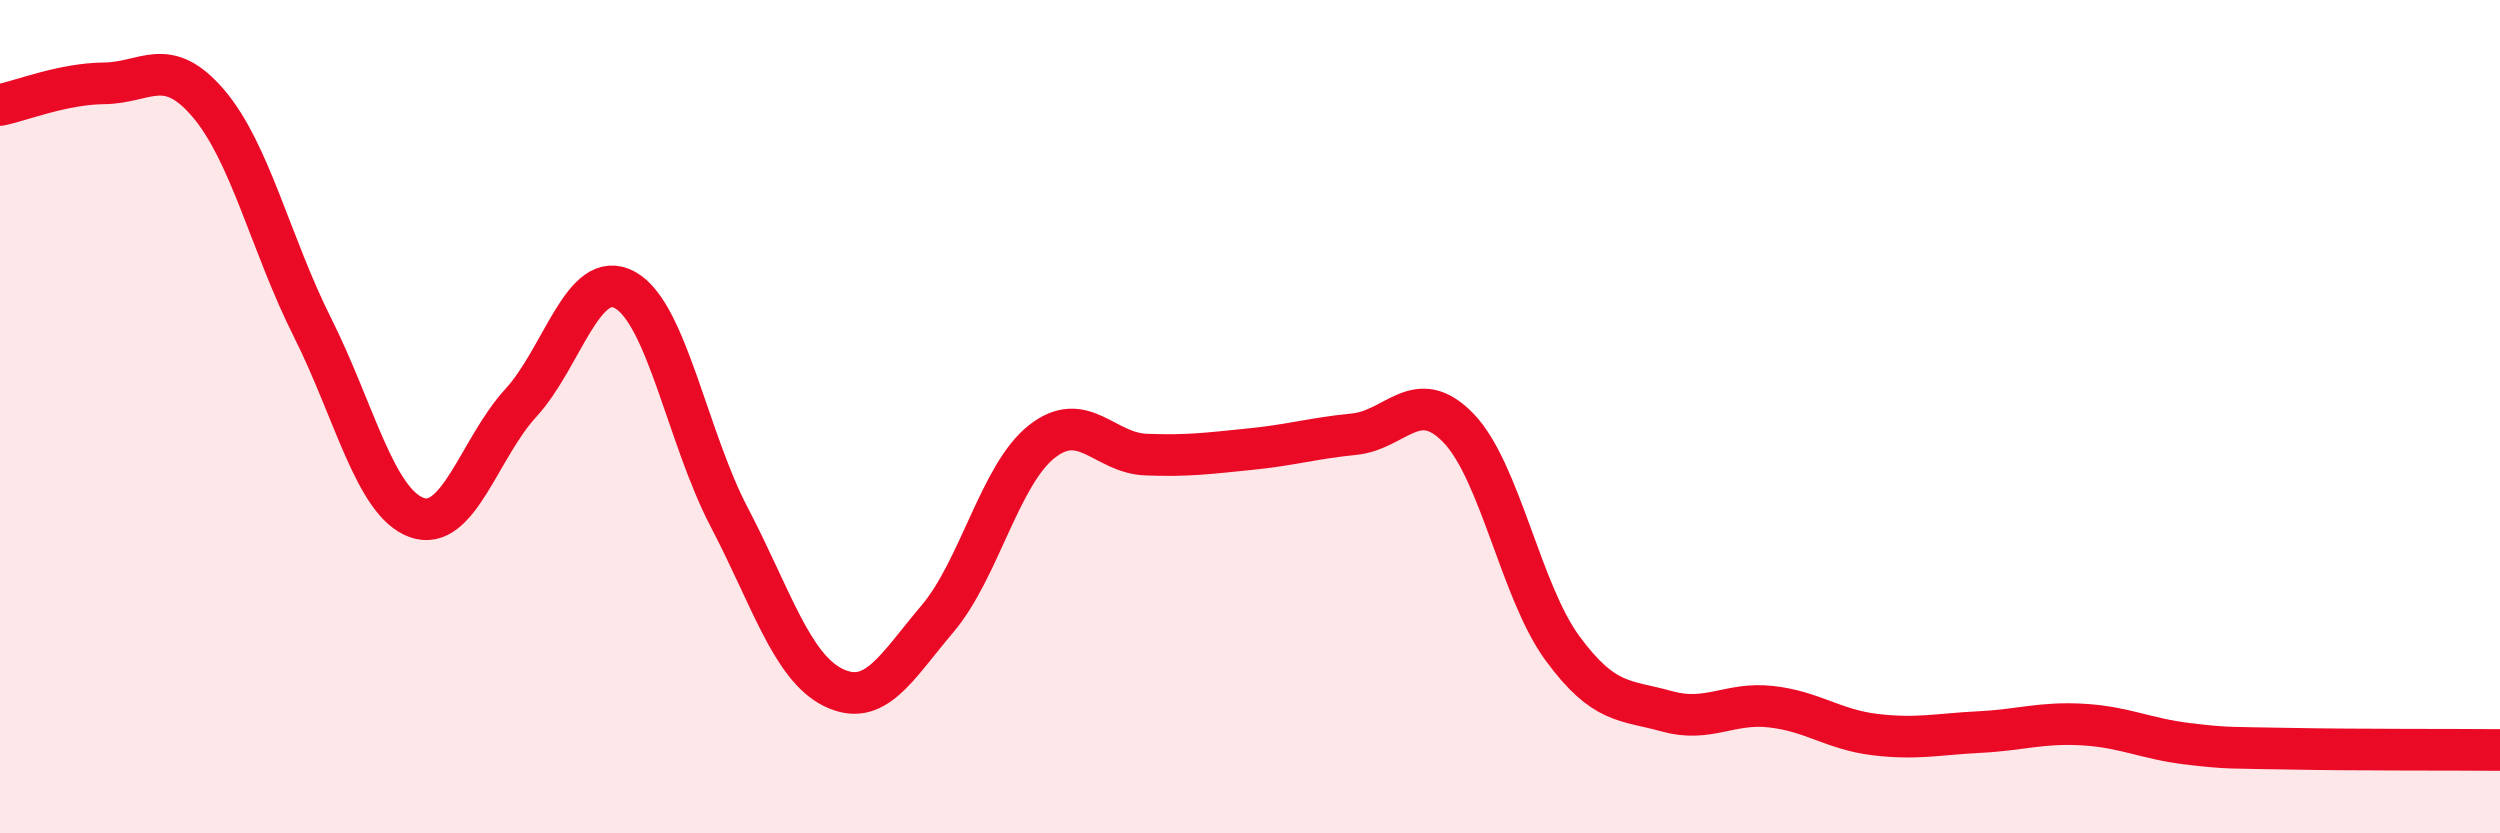
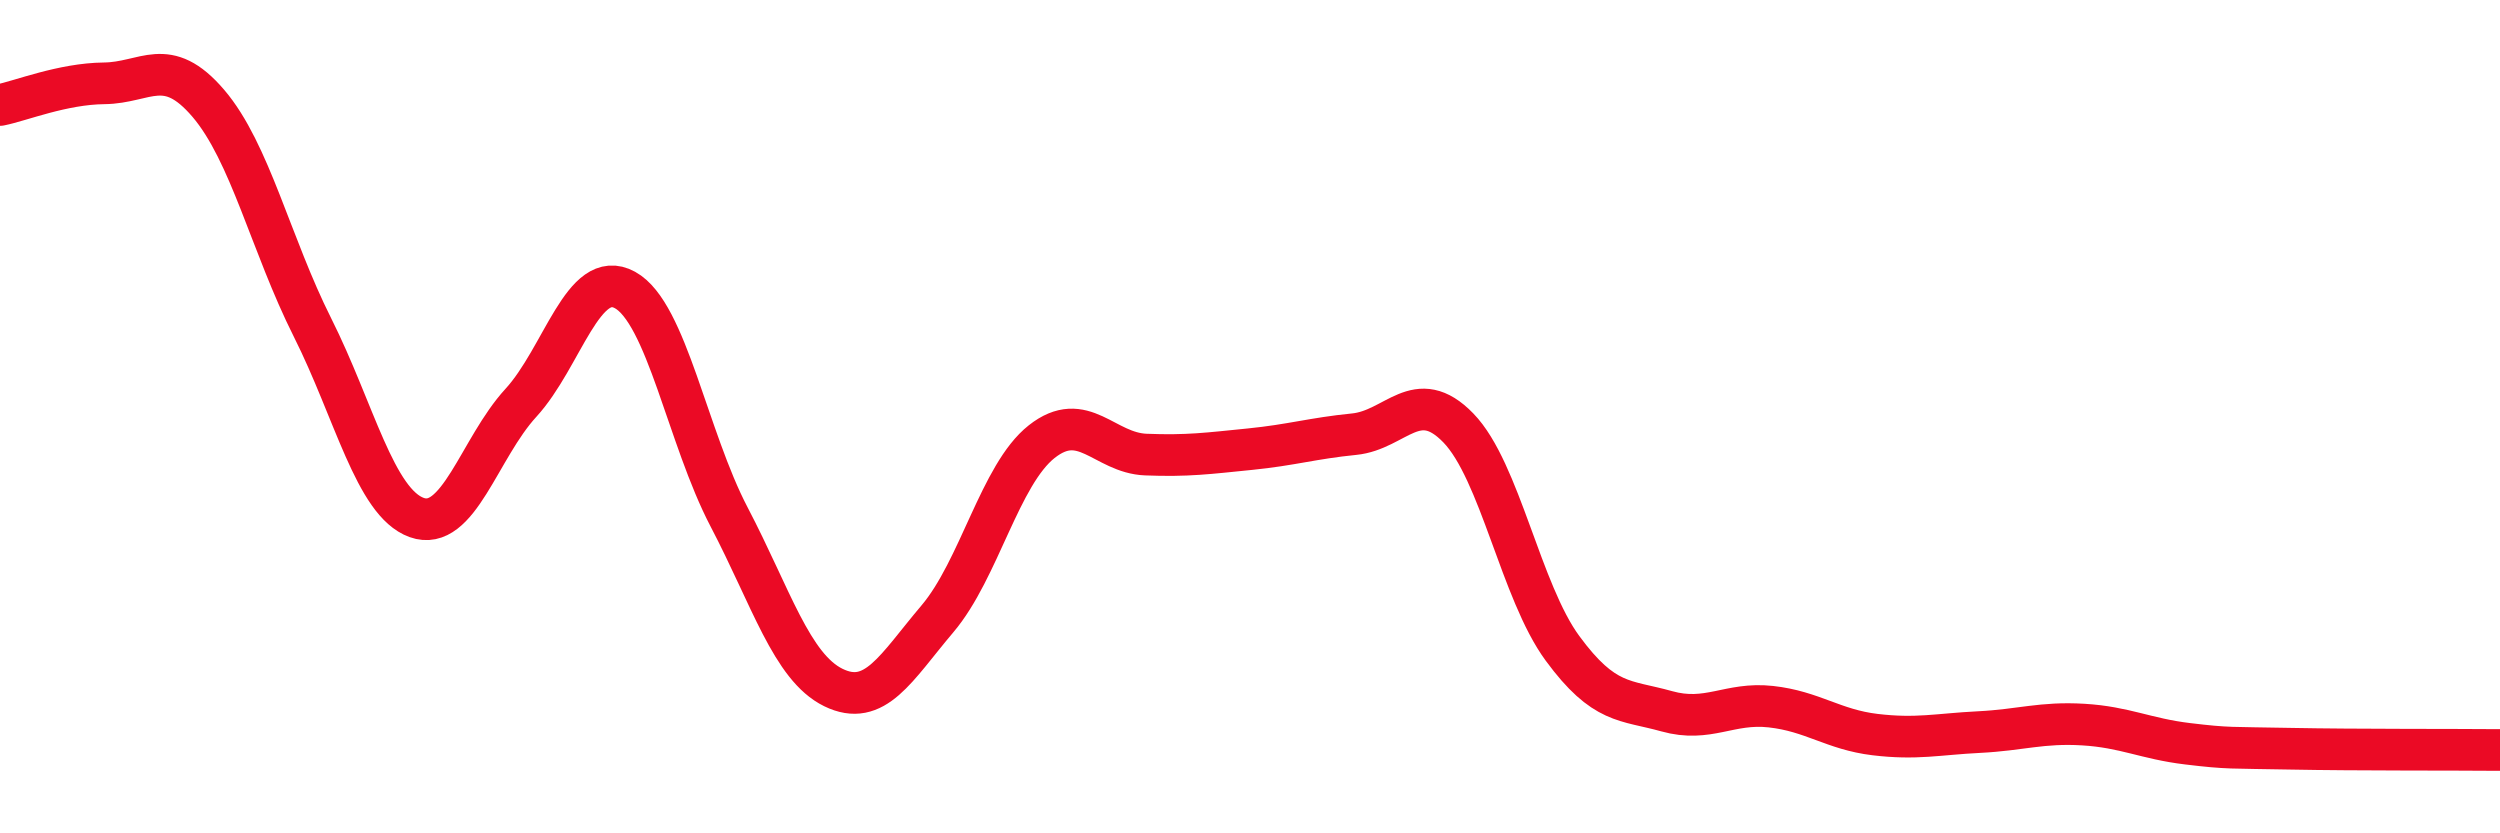
<svg xmlns="http://www.w3.org/2000/svg" width="60" height="20" viewBox="0 0 60 20">
-   <path d="M 0,2.52 C 0.5,2.42 1.5,2.01 2.5,2 C 3.5,1.99 4,1.31 5,2.48 C 6,3.65 6.5,5.87 7.5,7.86 C 8.5,9.85 9,12.06 10,12.42 C 11,12.78 11.5,10.76 12.5,9.67 C 13.5,8.58 14,6.41 15,6.96 C 16,7.51 16.5,10.5 17.5,12.41 C 18.5,14.32 19,16.01 20,16.5 C 21,16.99 21.5,16.03 22.5,14.85 C 23.5,13.67 24,11.39 25,10.6 C 26,9.81 26.5,10.87 27.5,10.91 C 28.5,10.95 29,10.88 30,10.78 C 31,10.68 31.5,10.52 32.5,10.42 C 33.5,10.32 34,9.24 35,10.27 C 36,11.3 36.5,14.2 37.5,15.56 C 38.5,16.92 39,16.79 40,17.07 C 41,17.35 41.5,16.85 42.5,16.96 C 43.5,17.07 44,17.51 45,17.63 C 46,17.75 46.5,17.62 47.5,17.57 C 48.5,17.52 49,17.33 50,17.39 C 51,17.45 51.5,17.73 52.5,17.85 C 53.5,17.97 53.5,17.94 55,17.97 C 56.5,18 59,17.99 60,18L60 20L0 20Z" fill="#EB0A25" opacity="0.1" stroke-linecap="round" stroke-linejoin="round" />
  <path d="M 0,2.52 C 0.5,2.42 1.5,2.01 2.5,2 C 3.5,1.99 4,1.31 5,2.48 C 6,3.65 6.5,5.87 7.5,7.86 C 8.5,9.85 9,12.06 10,12.42 C 11,12.78 11.5,10.76 12.5,9.67 C 13.5,8.58 14,6.41 15,6.96 C 16,7.51 16.5,10.5 17.5,12.41 C 18.5,14.32 19,16.01 20,16.5 C 21,16.99 21.5,16.03 22.5,14.85 C 23.5,13.67 24,11.39 25,10.6 C 26,9.81 26.5,10.87 27.5,10.91 C 28.5,10.95 29,10.88 30,10.78 C 31,10.68 31.5,10.52 32.5,10.42 C 33.5,10.32 34,9.24 35,10.27 C 36,11.3 36.5,14.2 37.5,15.56 C 38.5,16.92 39,16.79 40,17.07 C 41,17.35 41.5,16.85 42.5,16.96 C 43.5,17.07 44,17.51 45,17.63 C 46,17.75 46.5,17.62 47.5,17.57 C 48.5,17.52 49,17.33 50,17.39 C 51,17.45 51.5,17.73 52.5,17.85 C 53.5,17.97 53.5,17.94 55,17.97 C 56.5,18 59,17.99 60,18" stroke="#EB0A25" stroke-width="1" fill="none" stroke-linecap="round" stroke-linejoin="round" />
</svg>